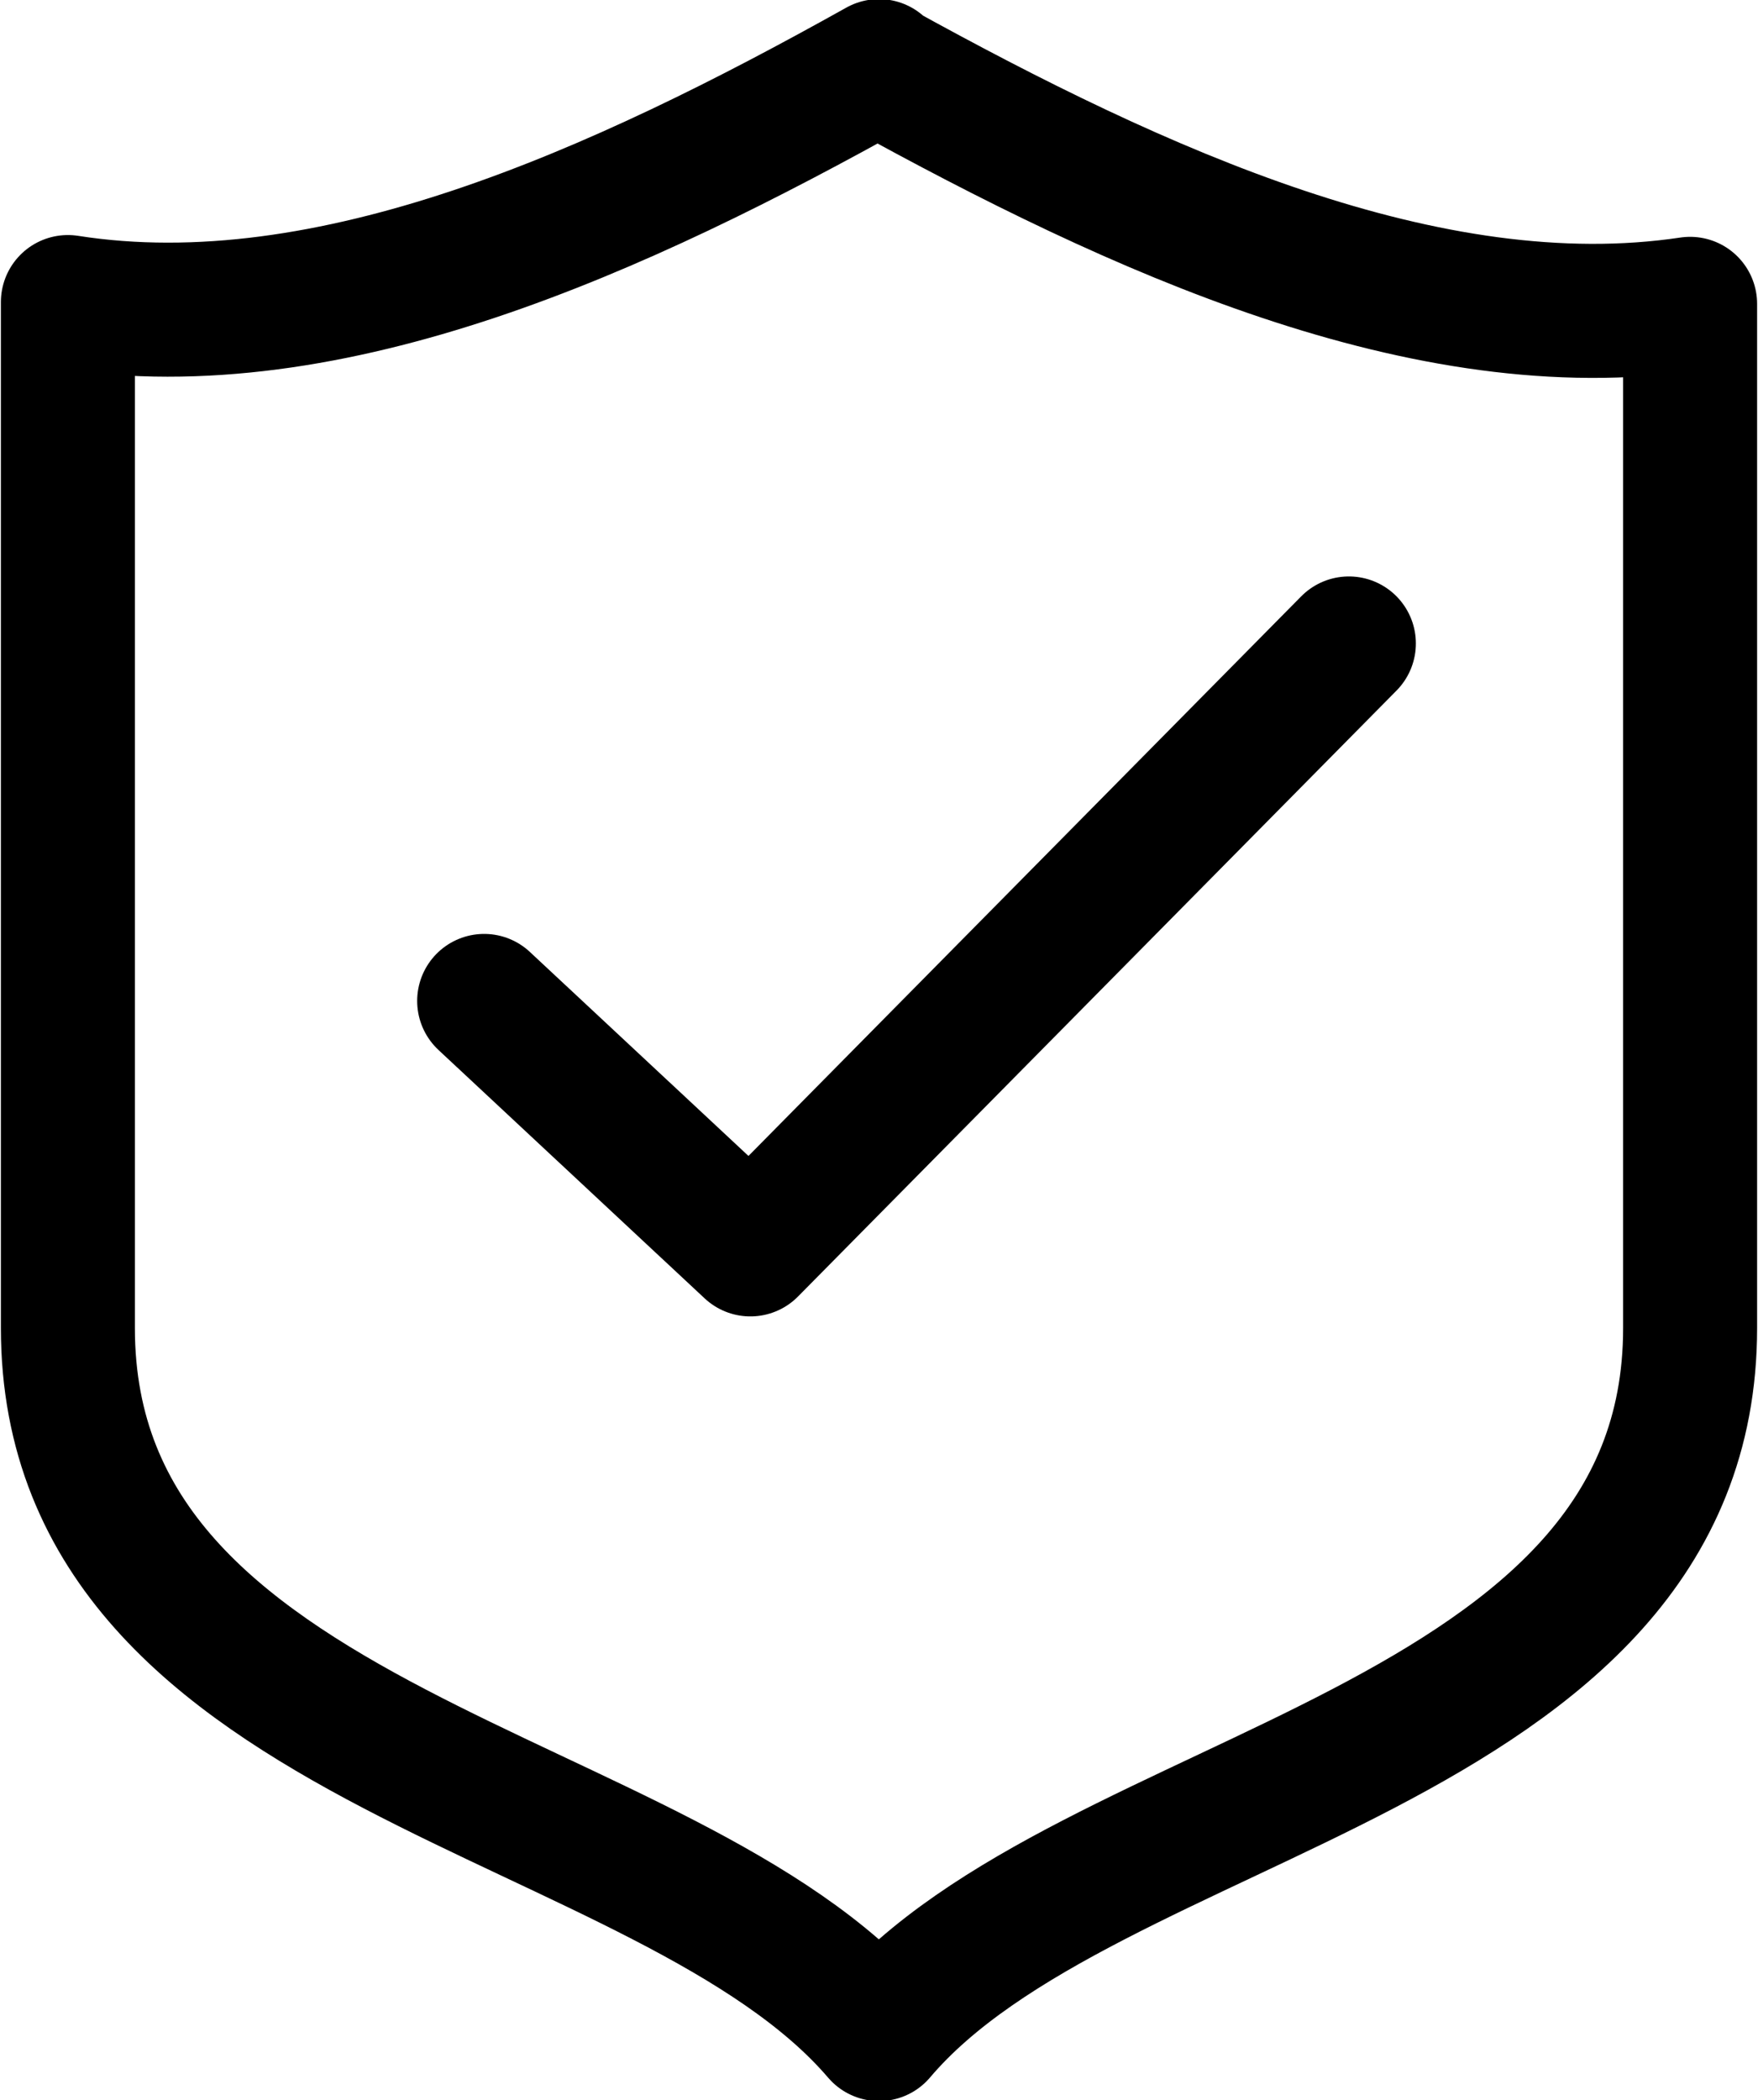
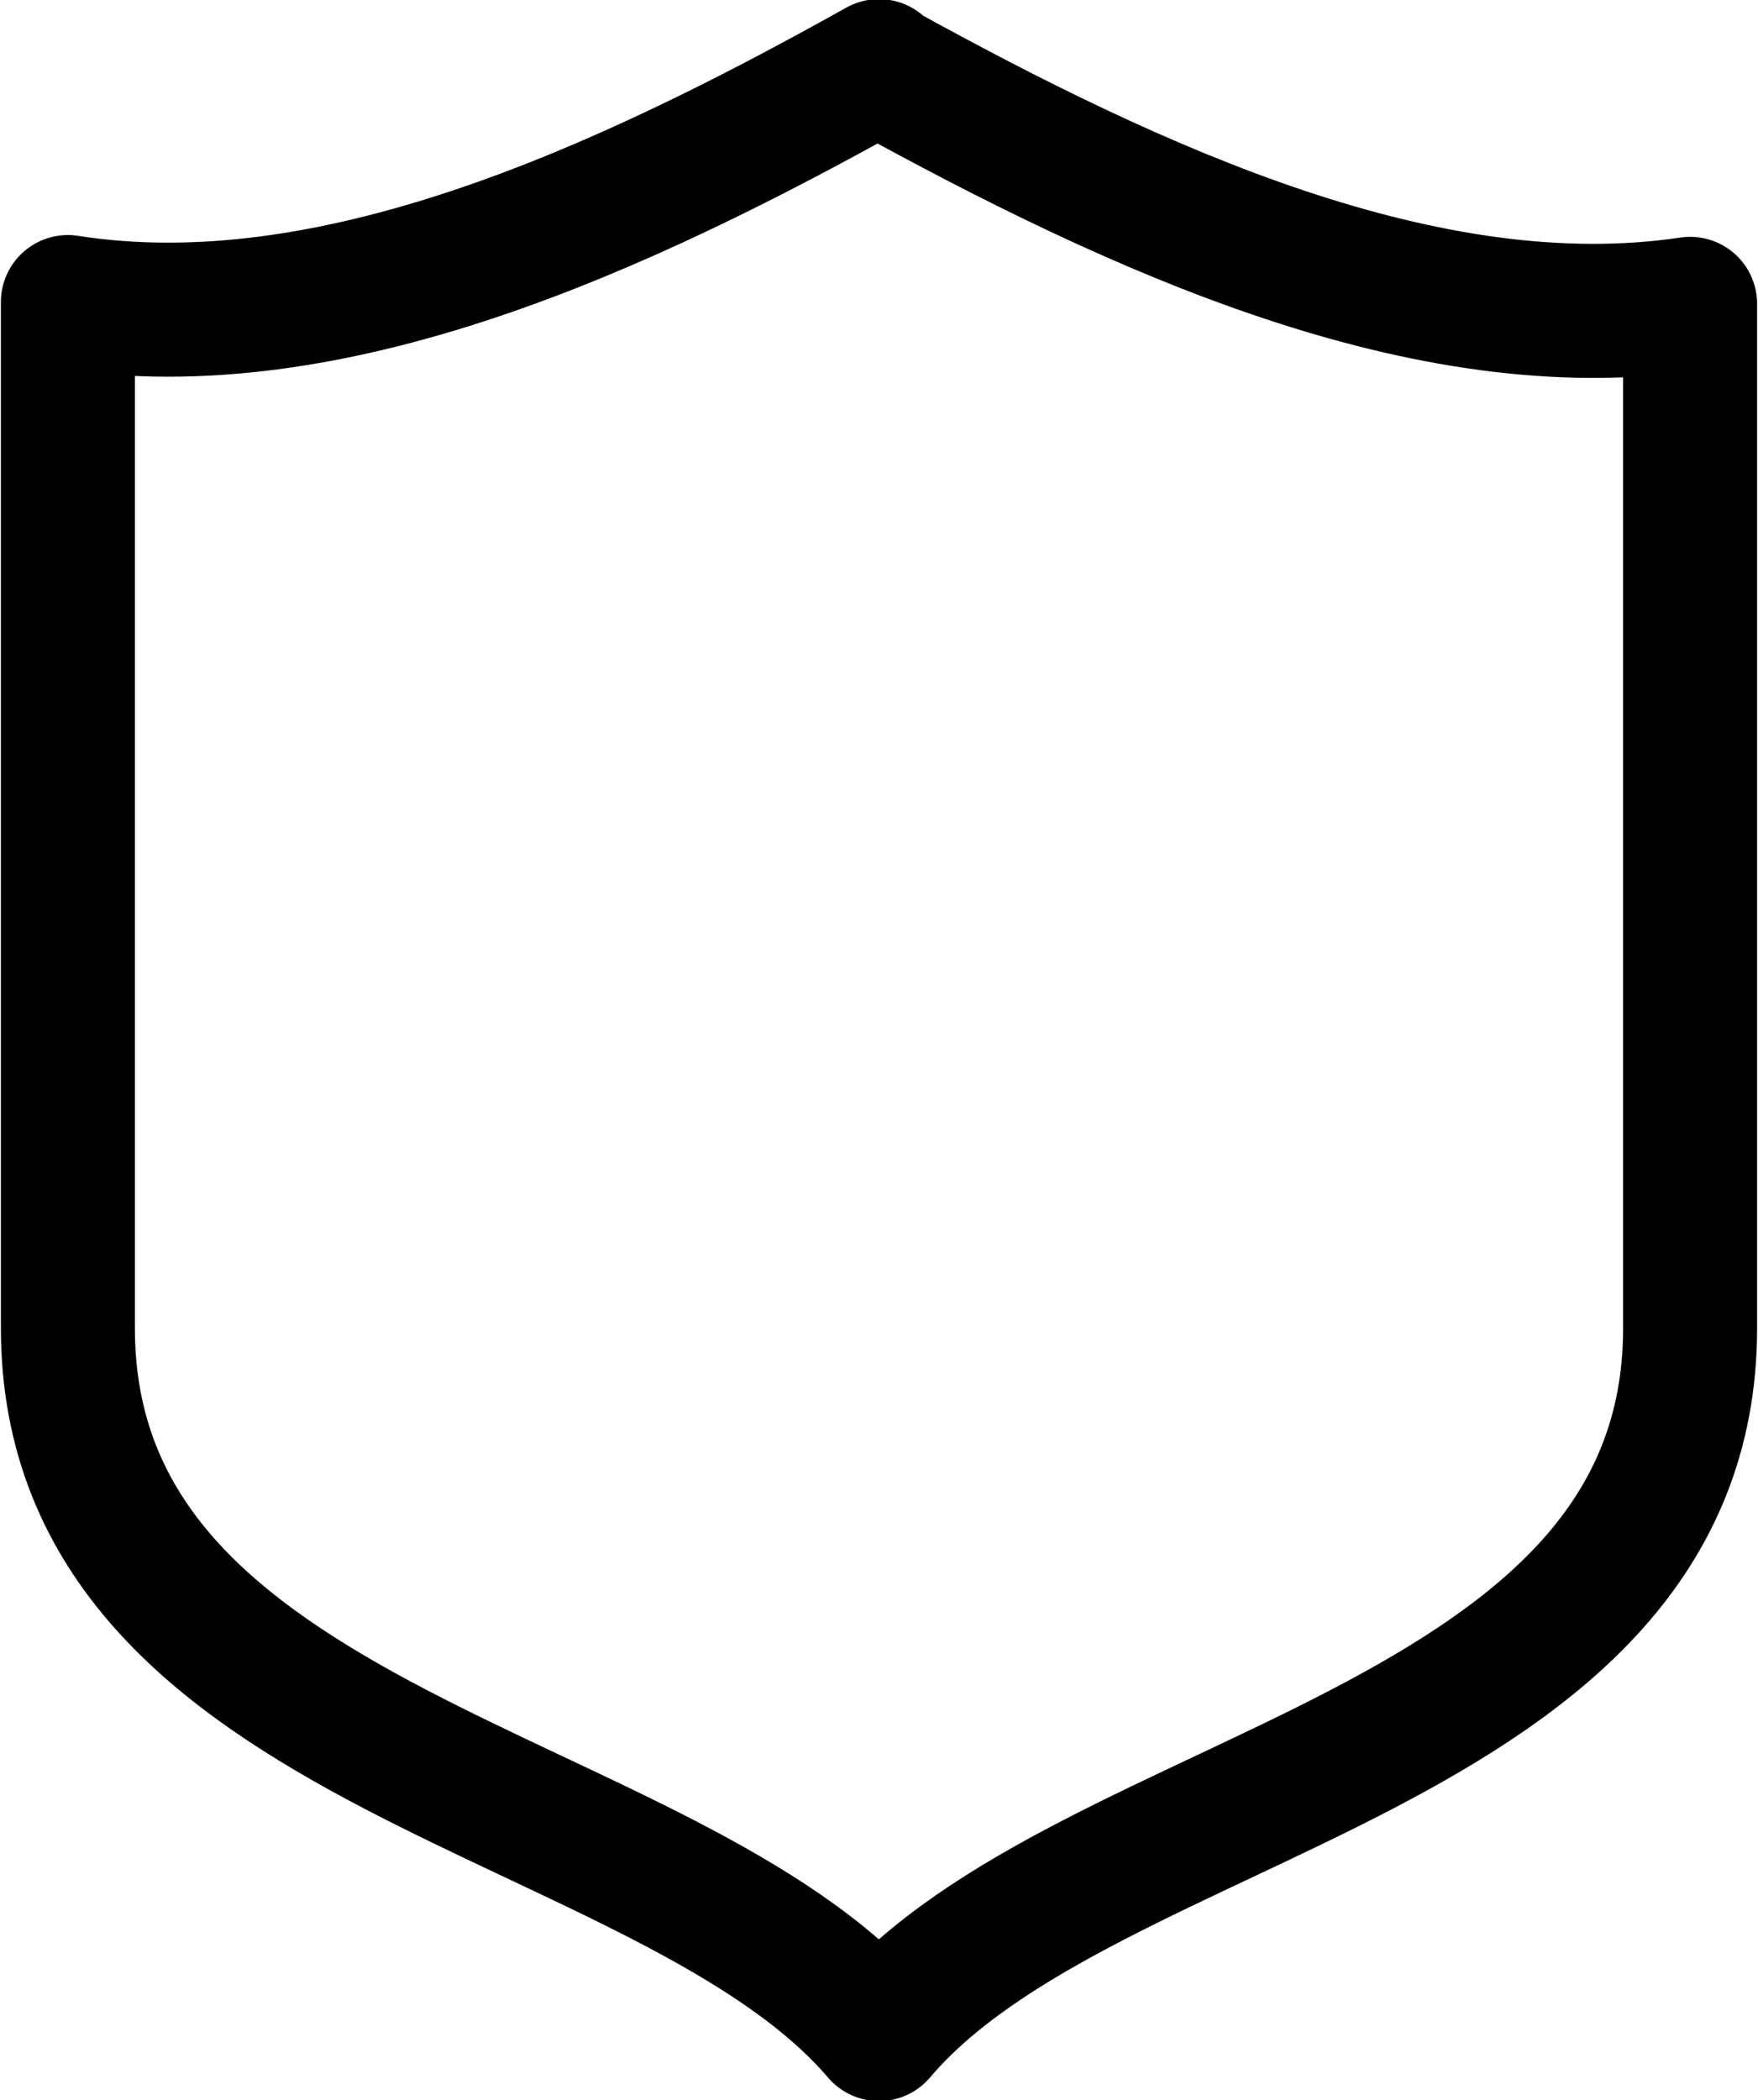
<svg xmlns="http://www.w3.org/2000/svg" viewBox="0 0 9.84 11.75" data-sanitized-data-name="Layer 2" data-name="Layer 2" id="Layer_2">
  <defs>
    <style>
      .cls-1, .cls-2 {
        fill: none;
        stroke: #000;
        stroke-linejoin: round;
        stroke-width: .75px;
      }

      .cls-2 {
        stroke-linecap: round;
      }
    </style>
  </defs>
  <g id="set">
    <g>
      <path d="M4.92,.38c1.45,.8,3.07,1.54,4.54,1.32V7.43c0,2.39-3.37,2.57-4.54,3.95C3.74,10,.38,9.82,.38,7.43V1.69c1.47,.23,3.09-.51,4.54-1.32Z" class="cls-1" />
-       <polyline points="2.71 5.6 4.2 6.99 7.55 3.6" class="cls-2" />
    </g>
  </g>
</svg>